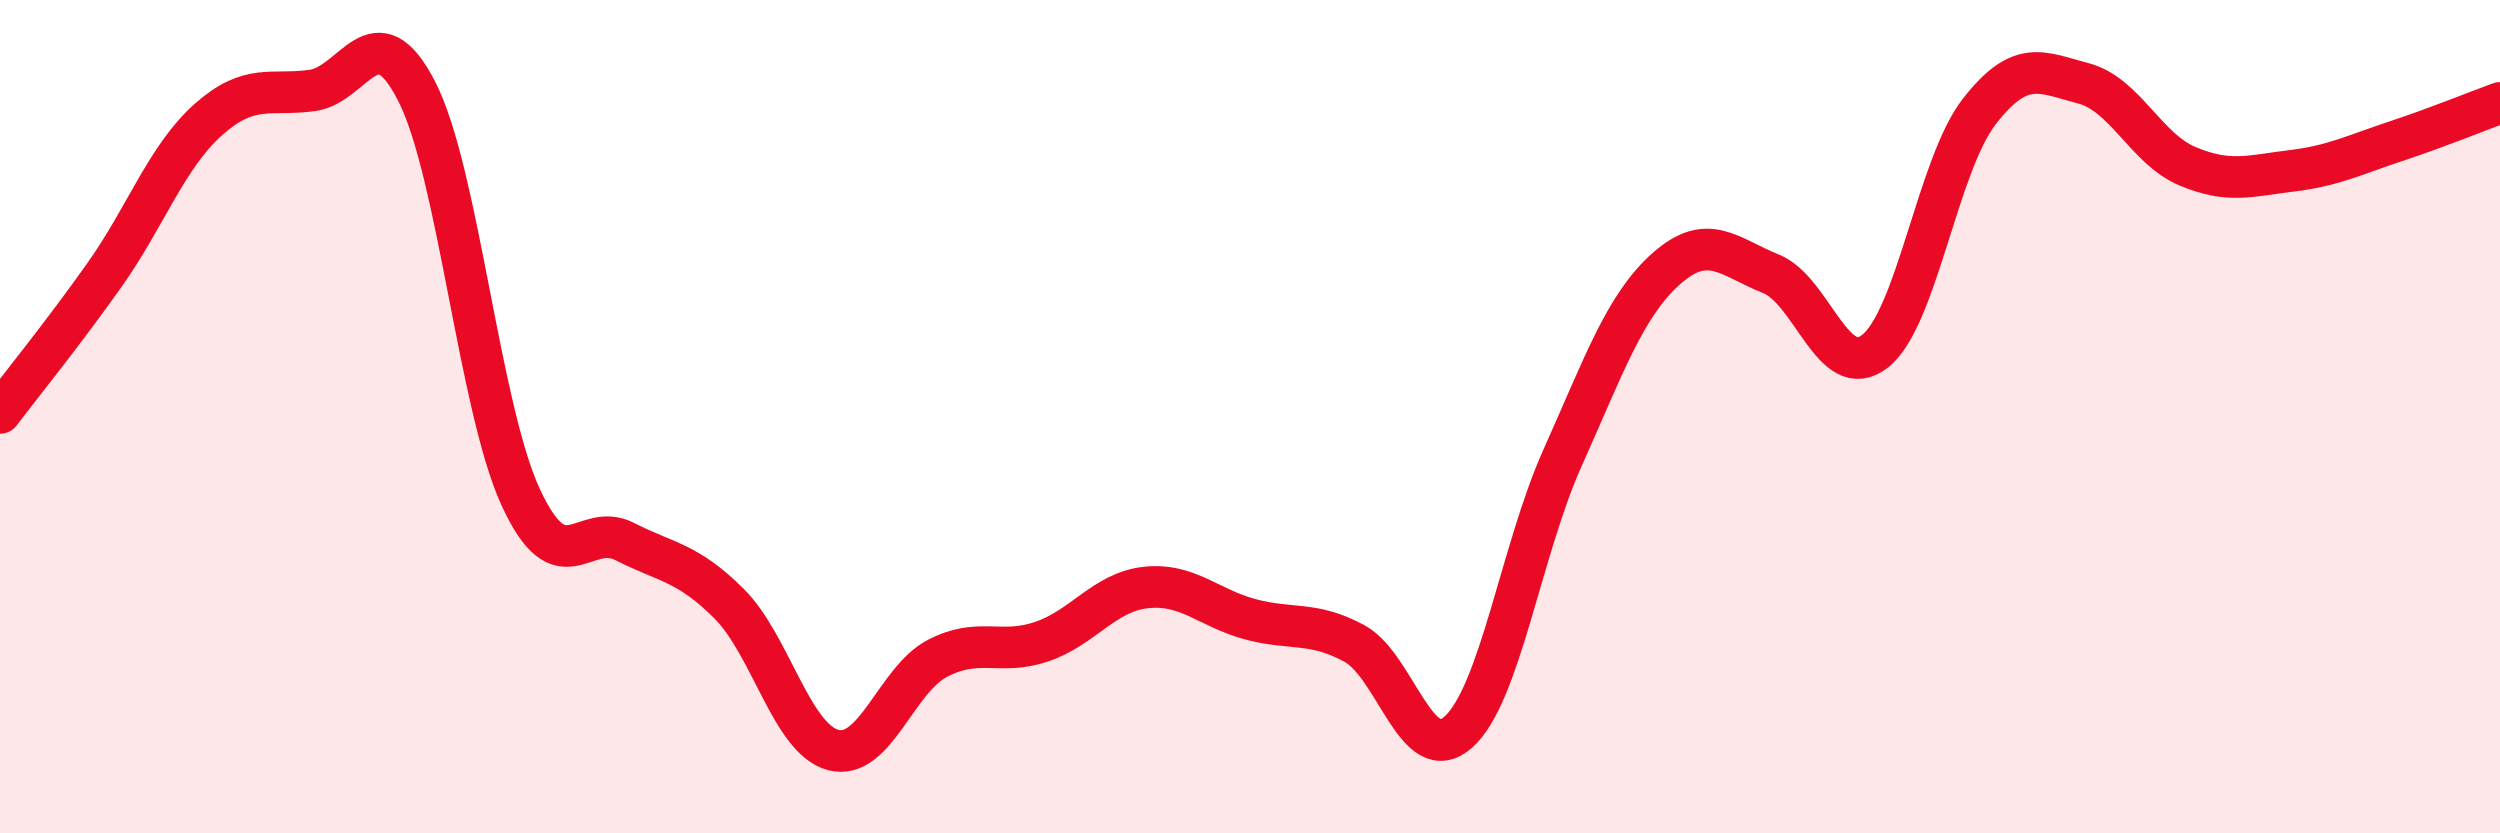
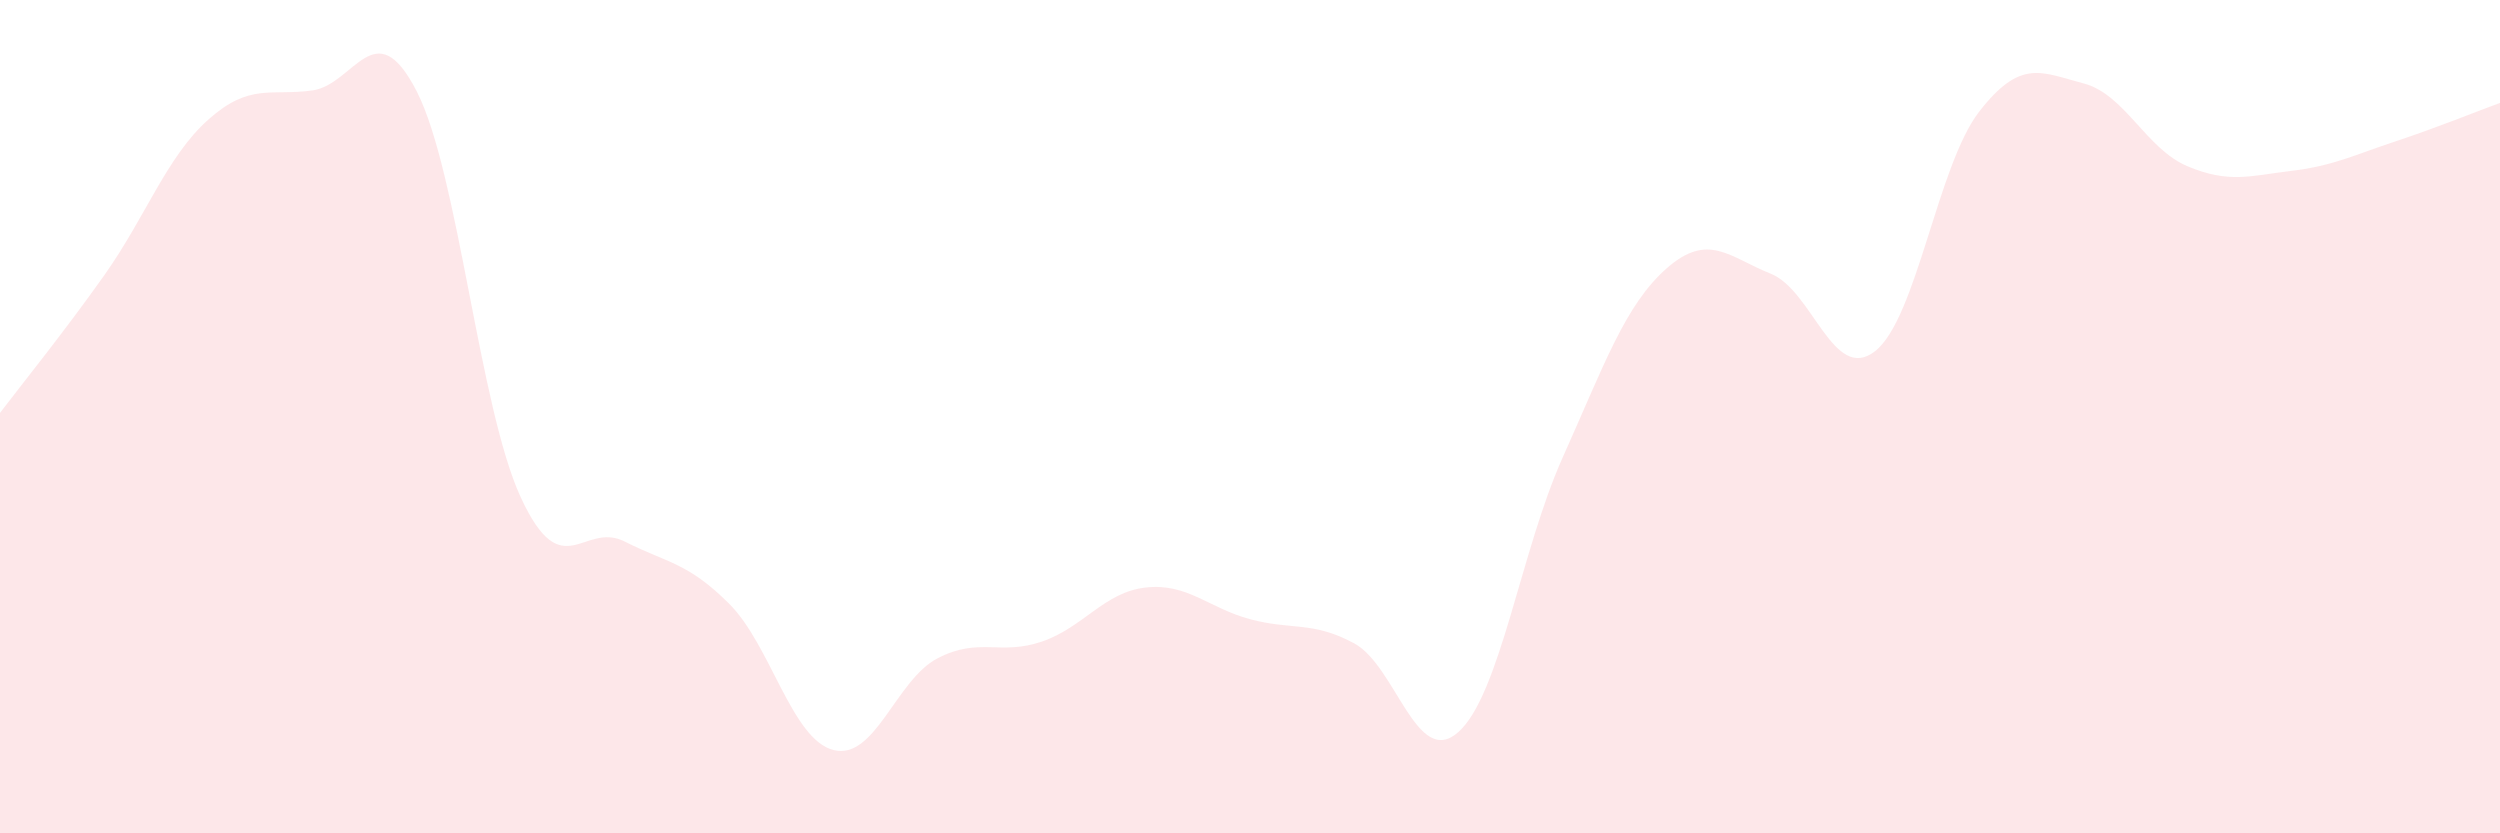
<svg xmlns="http://www.w3.org/2000/svg" width="60" height="20" viewBox="0 0 60 20">
  <path d="M 0,9.91 C 0.5,9.25 1.5,8.02 2.5,6.61 C 3.5,5.2 4,3.76 5,2.87 C 6,1.98 6.5,2.31 7.5,2.17 C 8.5,2.03 9,0.24 10,2.19 C 11,4.14 11.5,9.78 12.5,11.94 C 13.5,14.1 14,12.49 15,13 C 16,13.51 16.5,13.49 17.5,14.49 C 18.5,15.49 19,17.74 20,18 C 21,18.26 21.5,16.32 22.5,15.8 C 23.5,15.28 24,15.74 25,15.4 C 26,15.06 26.5,14.21 27.5,14.1 C 28.5,13.99 29,14.59 30,14.86 C 31,15.13 31.5,14.9 32.5,15.44 C 33.5,15.98 34,18.46 35,17.57 C 36,16.68 36.5,13.22 37.5,10.99 C 38.5,8.76 39,7.32 40,6.44 C 41,5.56 41.5,6.17 42.5,6.57 C 43.5,6.97 44,9.21 45,8.43 C 46,7.65 46.5,3.97 47.5,2.68 C 48.5,1.39 49,1.74 50,2 C 51,2.26 51.5,3.57 52.5,3.99 C 53.5,4.41 54,4.22 55,4.1 C 56,3.98 56.5,3.72 57.5,3.39 C 58.5,3.06 59.5,2.65 60,2.47L60 20L0 20Z" fill="#EB0A25" opacity="0.1" stroke-linecap="round" stroke-linejoin="round" />
-   <path d="M 0,9.91 C 0.5,9.25 1.5,8.02 2.5,6.61 C 3.5,5.2 4,3.76 5,2.87 C 6,1.98 6.5,2.31 7.5,2.17 C 8.5,2.03 9,0.24 10,2.19 C 11,4.14 11.5,9.78 12.5,11.94 C 13.5,14.1 14,12.49 15,13 C 16,13.51 16.5,13.49 17.5,14.49 C 18.5,15.49 19,17.74 20,18 C 21,18.26 21.5,16.32 22.5,15.8 C 23.5,15.28 24,15.74 25,15.4 C 26,15.06 26.5,14.21 27.5,14.1 C 28.5,13.99 29,14.59 30,14.86 C 31,15.13 31.5,14.9 32.5,15.44 C 33.5,15.98 34,18.46 35,17.57 C 36,16.68 36.5,13.22 37.5,10.99 C 38.5,8.76 39,7.32 40,6.44 C 41,5.56 41.5,6.17 42.5,6.57 C 43.5,6.97 44,9.21 45,8.43 C 46,7.65 46.5,3.97 47.5,2.68 C 48.5,1.39 49,1.74 50,2 C 51,2.26 51.5,3.57 52.5,3.99 C 53.5,4.41 54,4.22 55,4.1 C 56,3.98 56.5,3.72 57.5,3.39 C 58.5,3.06 59.5,2.65 60,2.47" stroke="#EB0A25" stroke-width="1" fill="none" stroke-linecap="round" stroke-linejoin="round" />
</svg>